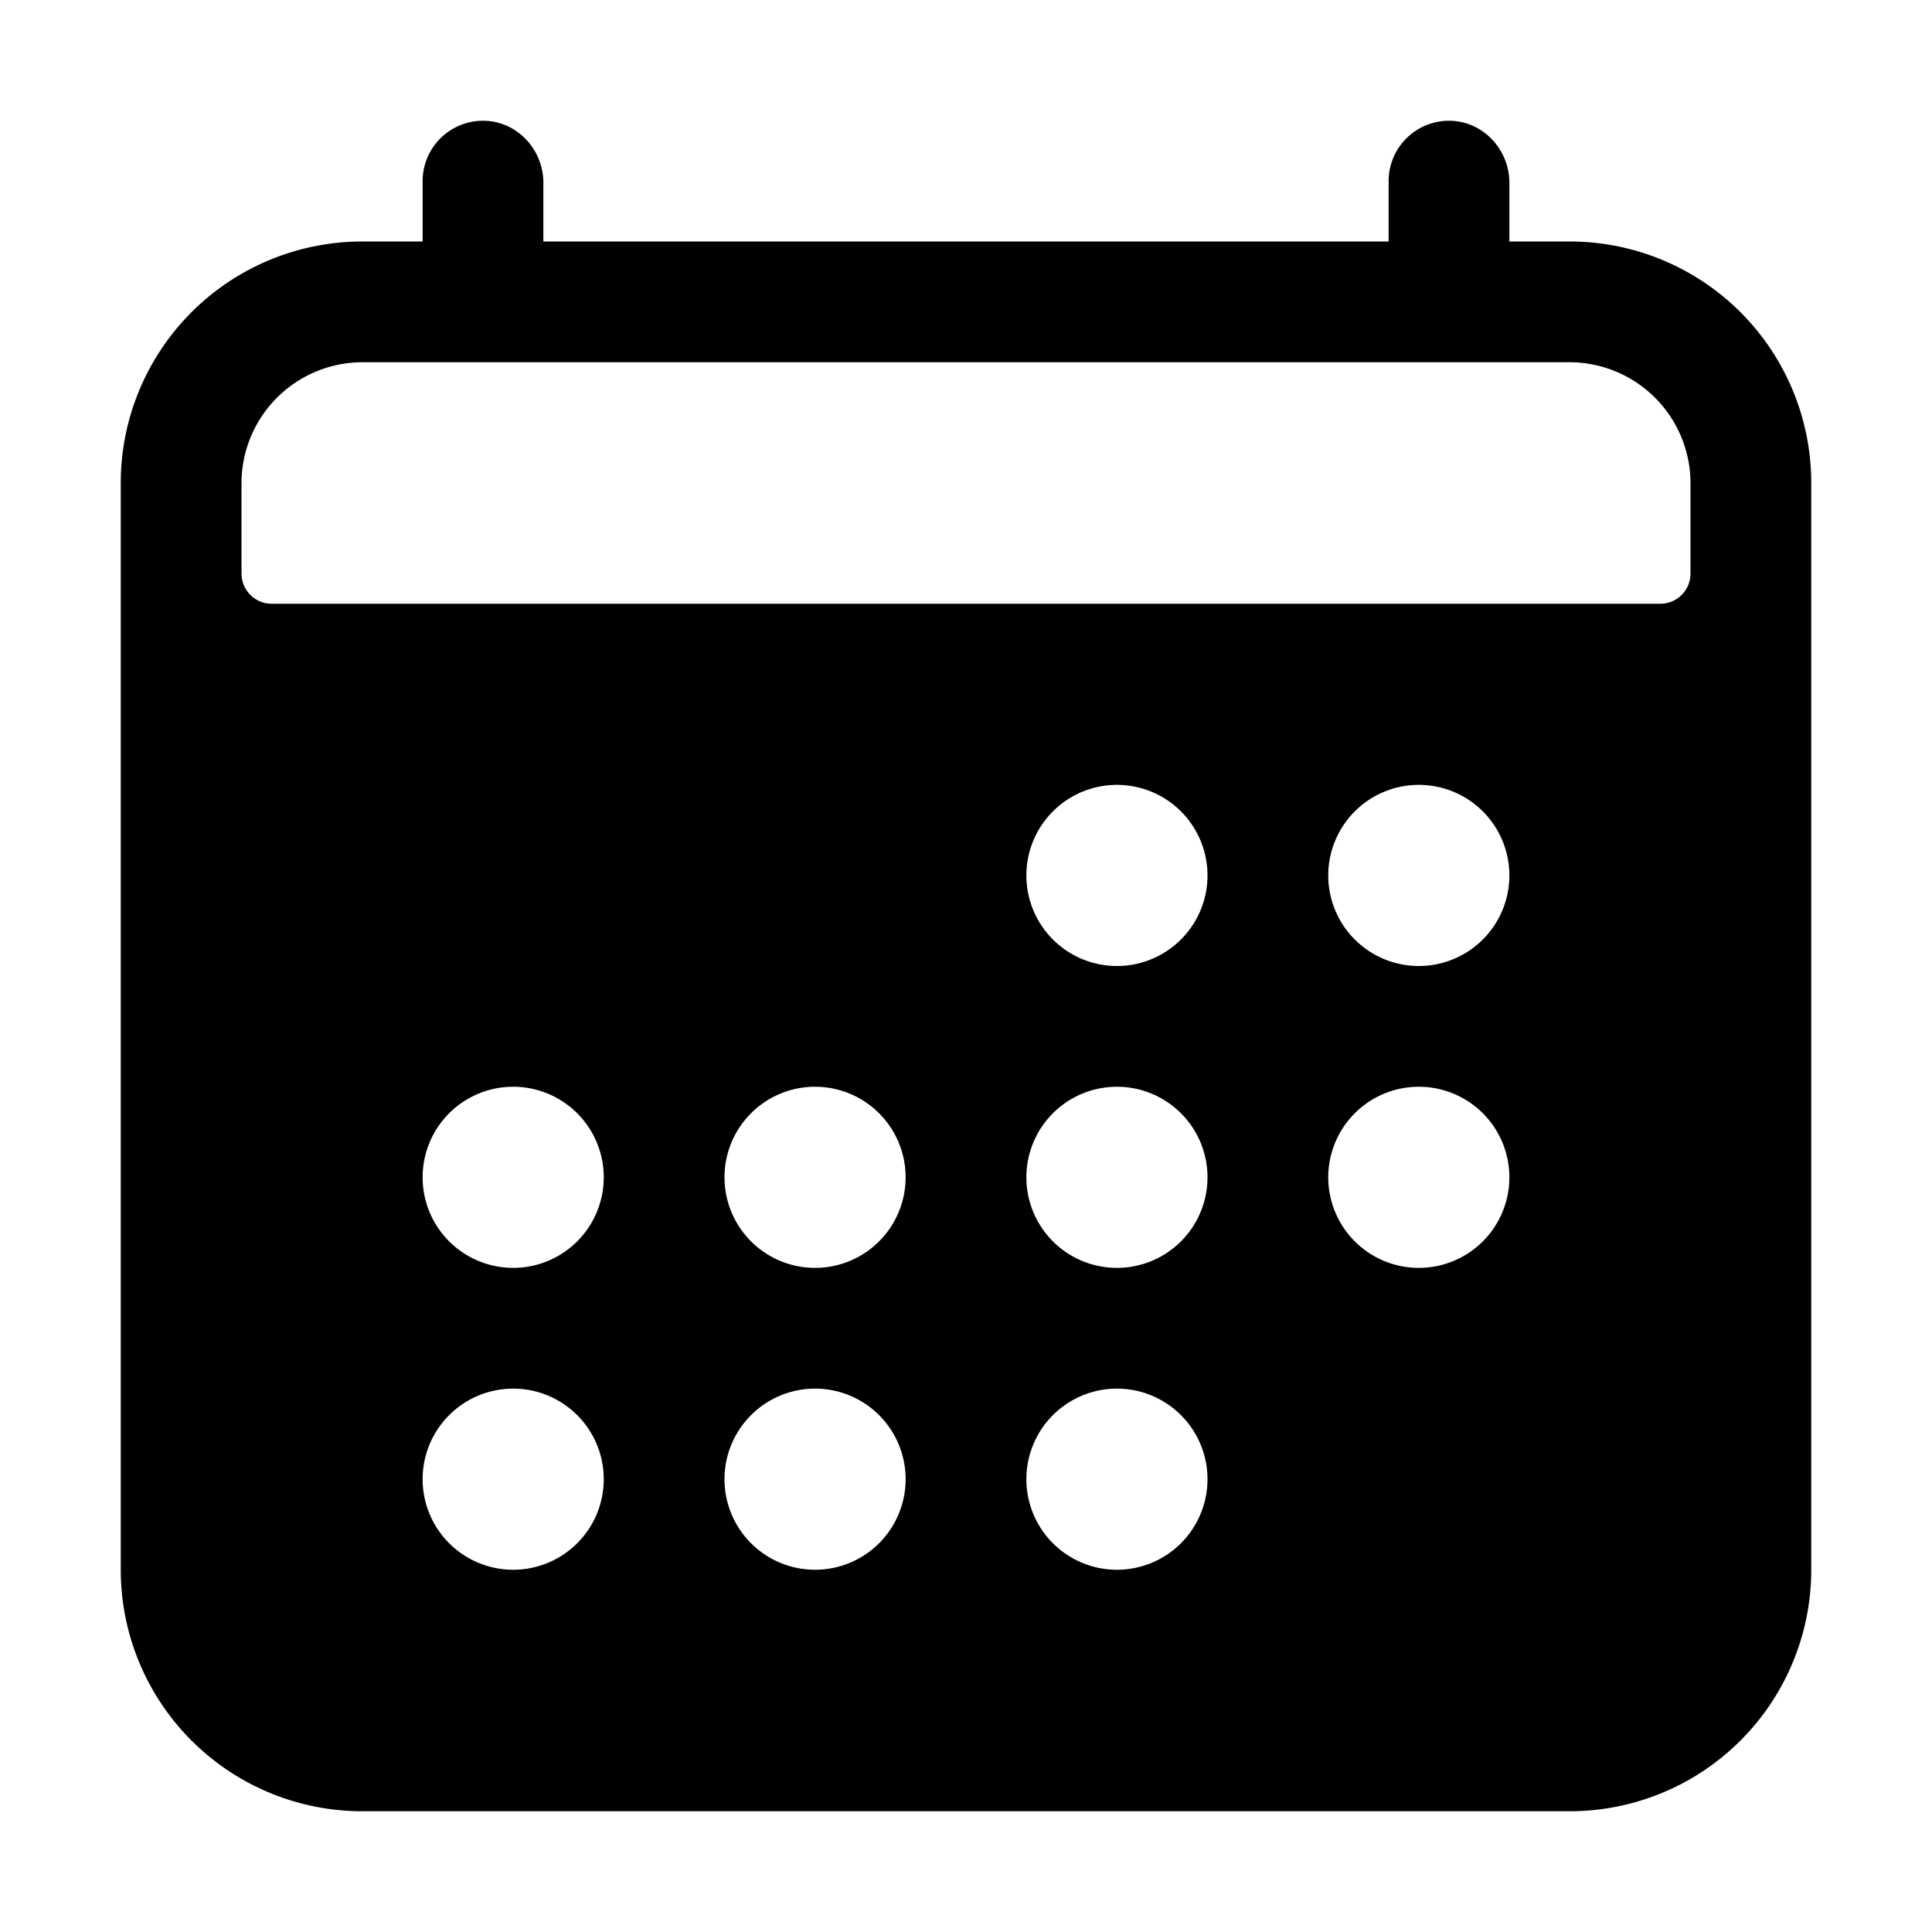
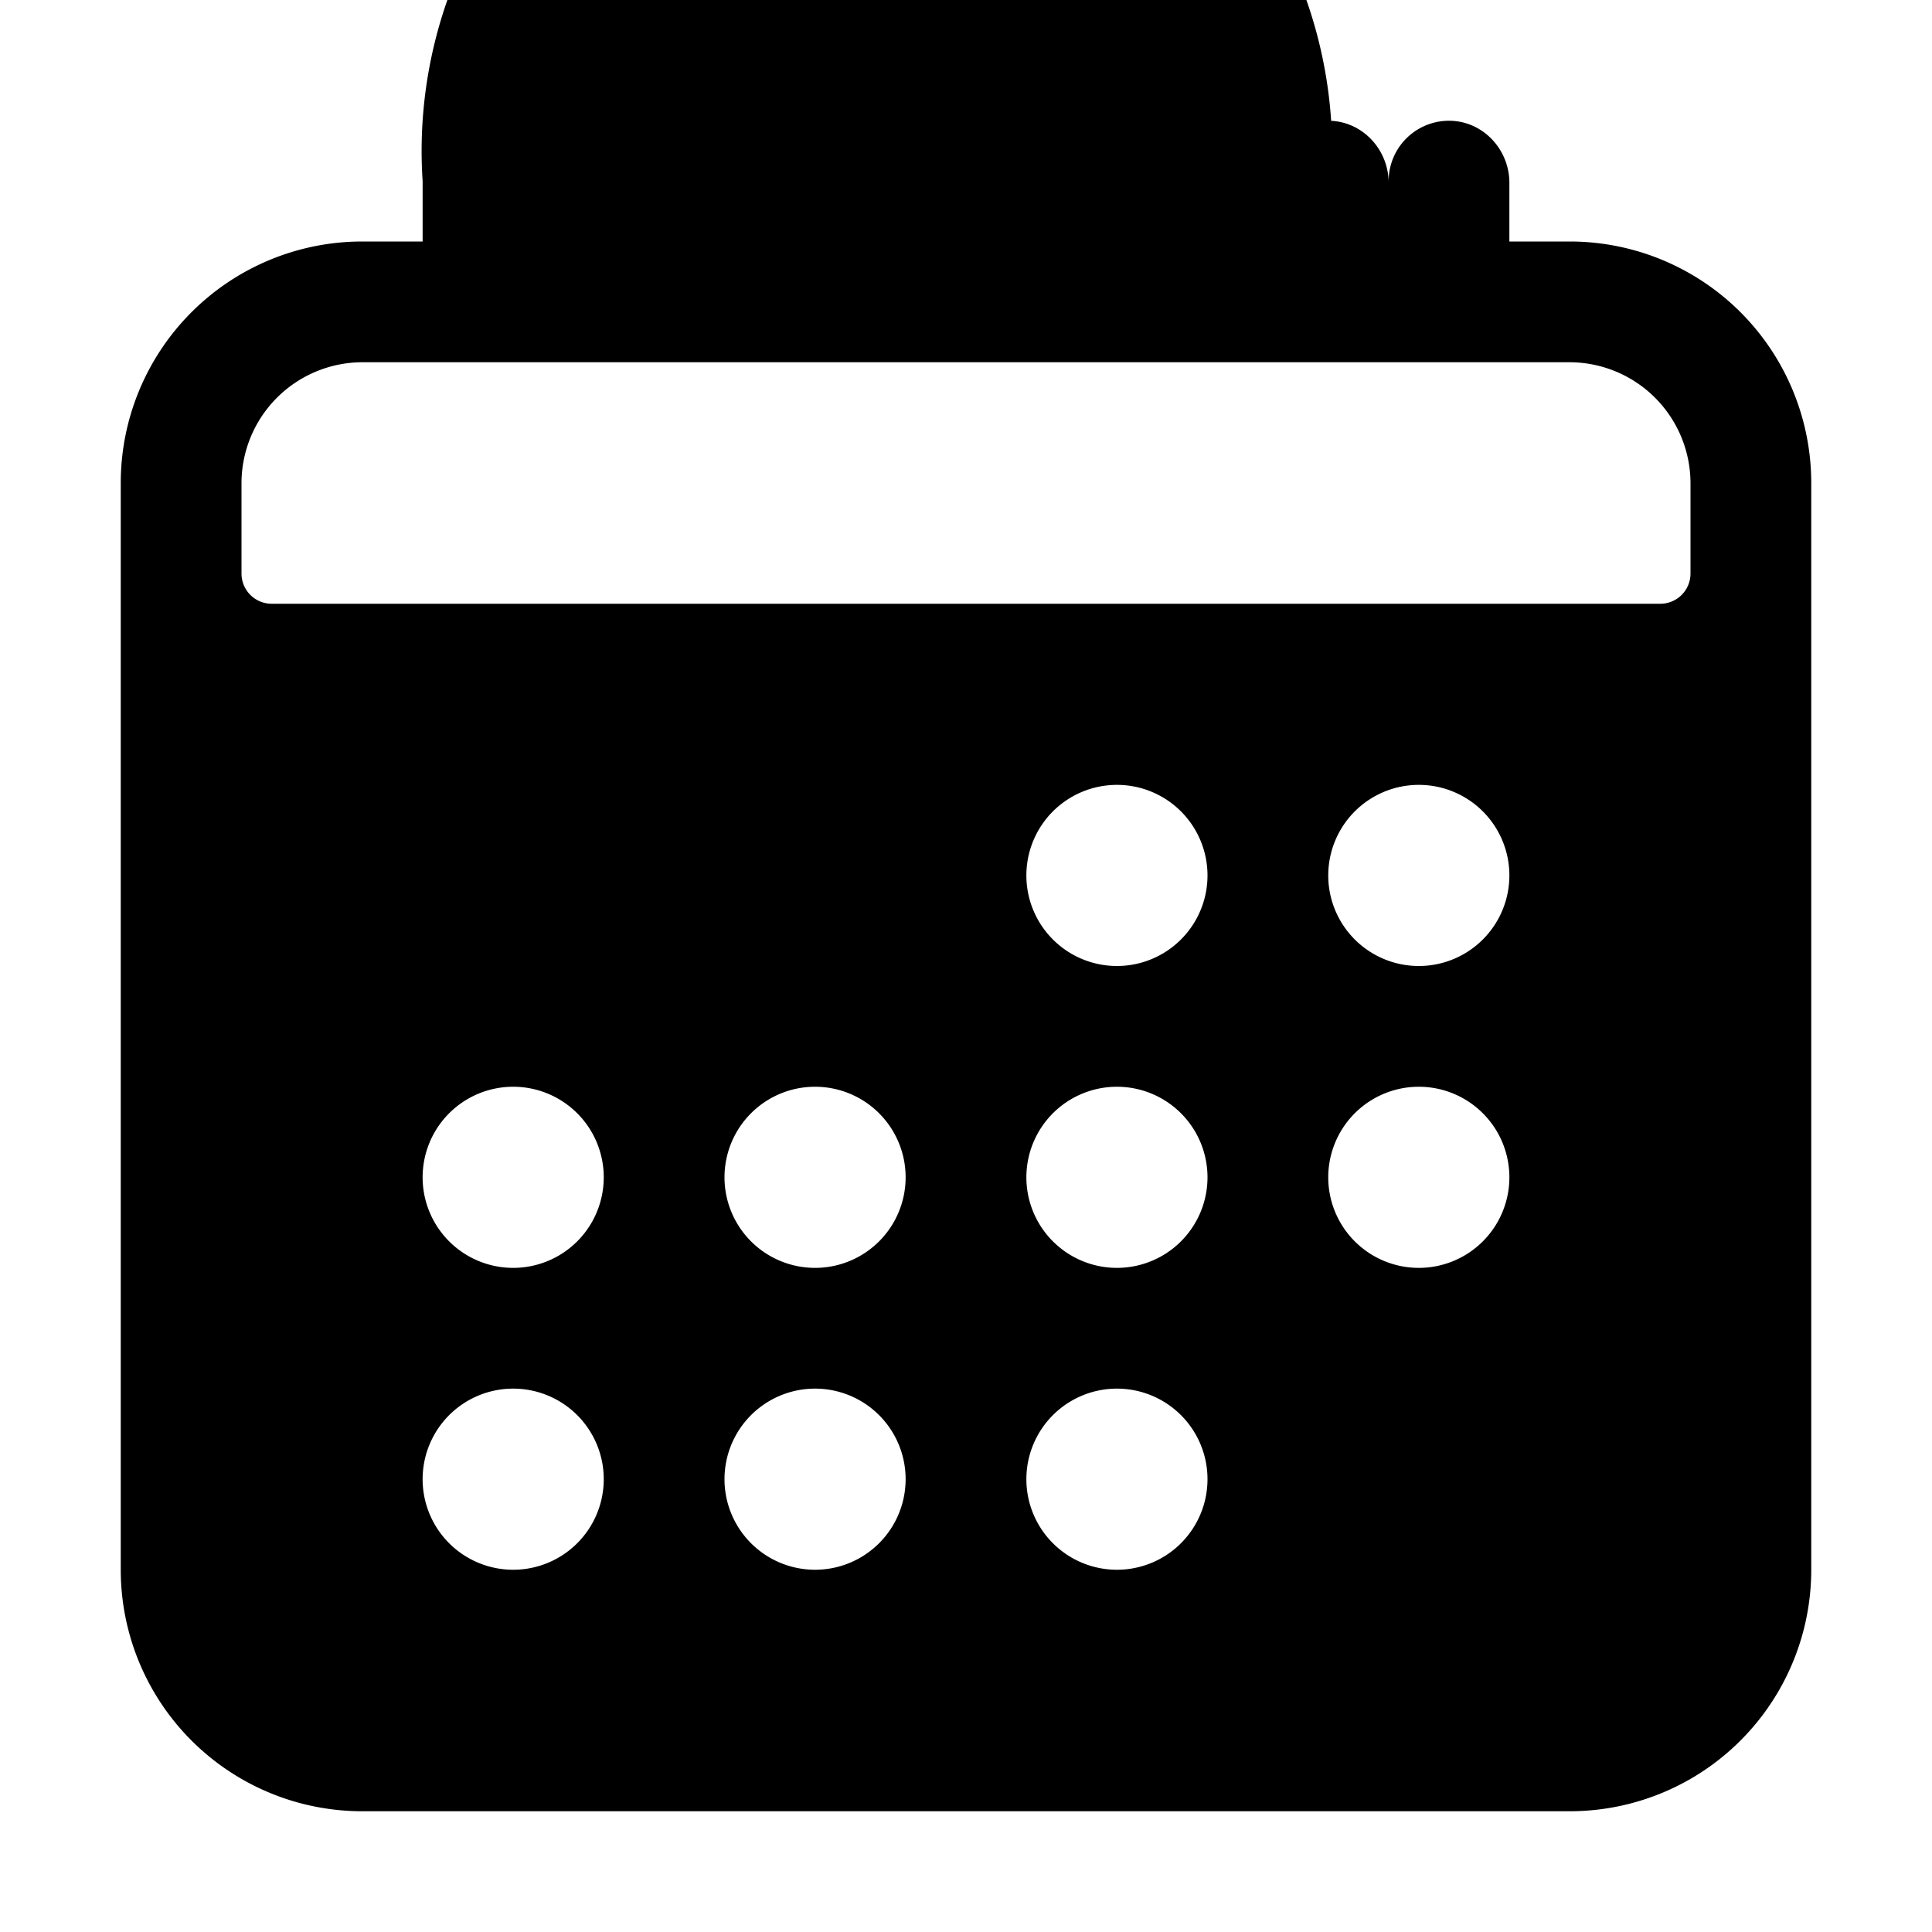
<svg xmlns="http://www.w3.org/2000/svg" width="512" height="512" viewBox="0 0 512 512">
  <title>ionicons-v5-e</title>
-   <path d="M416,64H400V48.45c0-8.61-6.62-16-15.23-16.43A16,16,0,0,0,368,48V64H144V48.45c0-8.61-6.62-16-15.23-16.43A16,16,0,0,0,112,48V64H96a64,64,0,0,0-64,64V416a64,64,0,0,0,64,64H416a64,64,0,0,0,64-64V128A64,64,0,0,0,416,64ZM136,416a24,24,0,1,1,24-24A24,24,0,0,1,136,416Zm0-80a24,24,0,1,1,24-24A24,24,0,0,1,136,336Zm80,80a24,24,0,1,1,24-24A24,24,0,0,1,216,416Zm0-80a24,24,0,1,1,24-24A24,24,0,0,1,216,336Zm80,80a24,24,0,1,1,24-24A24,24,0,0,1,296,416Zm0-80a24,24,0,1,1,24-24A24,24,0,0,1,296,336Zm0-80a24,24,0,1,1,24-24A24,24,0,0,1,296,256Zm80,80a24,24,0,1,1,24-24A24,24,0,0,1,376,336Zm0-80a24,24,0,1,1,24-24A24,24,0,0,1,376,256Zm72-120v16a8,8,0,0,1-8,8H72a8,8,0,0,1-8-8V128A32.09,32.09,0,0,1,96,96H416a32.09,32.09,0,0,1,32,32Z" />
+   <path d="M416,64H400V48.45c0-8.61-6.62-16-15.23-16.43A16,16,0,0,0,368,48V64V48.45c0-8.61-6.62-16-15.23-16.43A16,16,0,0,0,112,48V64H96a64,64,0,0,0-64,64V416a64,64,0,0,0,64,64H416a64,64,0,0,0,64-64V128A64,64,0,0,0,416,64ZM136,416a24,24,0,1,1,24-24A24,24,0,0,1,136,416Zm0-80a24,24,0,1,1,24-24A24,24,0,0,1,136,336Zm80,80a24,24,0,1,1,24-24A24,24,0,0,1,216,416Zm0-80a24,24,0,1,1,24-24A24,24,0,0,1,216,336Zm80,80a24,24,0,1,1,24-24A24,24,0,0,1,296,416Zm0-80a24,24,0,1,1,24-24A24,24,0,0,1,296,336Zm0-80a24,24,0,1,1,24-24A24,24,0,0,1,296,256Zm80,80a24,24,0,1,1,24-24A24,24,0,0,1,376,336Zm0-80a24,24,0,1,1,24-24A24,24,0,0,1,376,256Zm72-120v16a8,8,0,0,1-8,8H72a8,8,0,0,1-8-8V128A32.09,32.09,0,0,1,96,96H416a32.09,32.09,0,0,1,32,32Z" />
</svg>